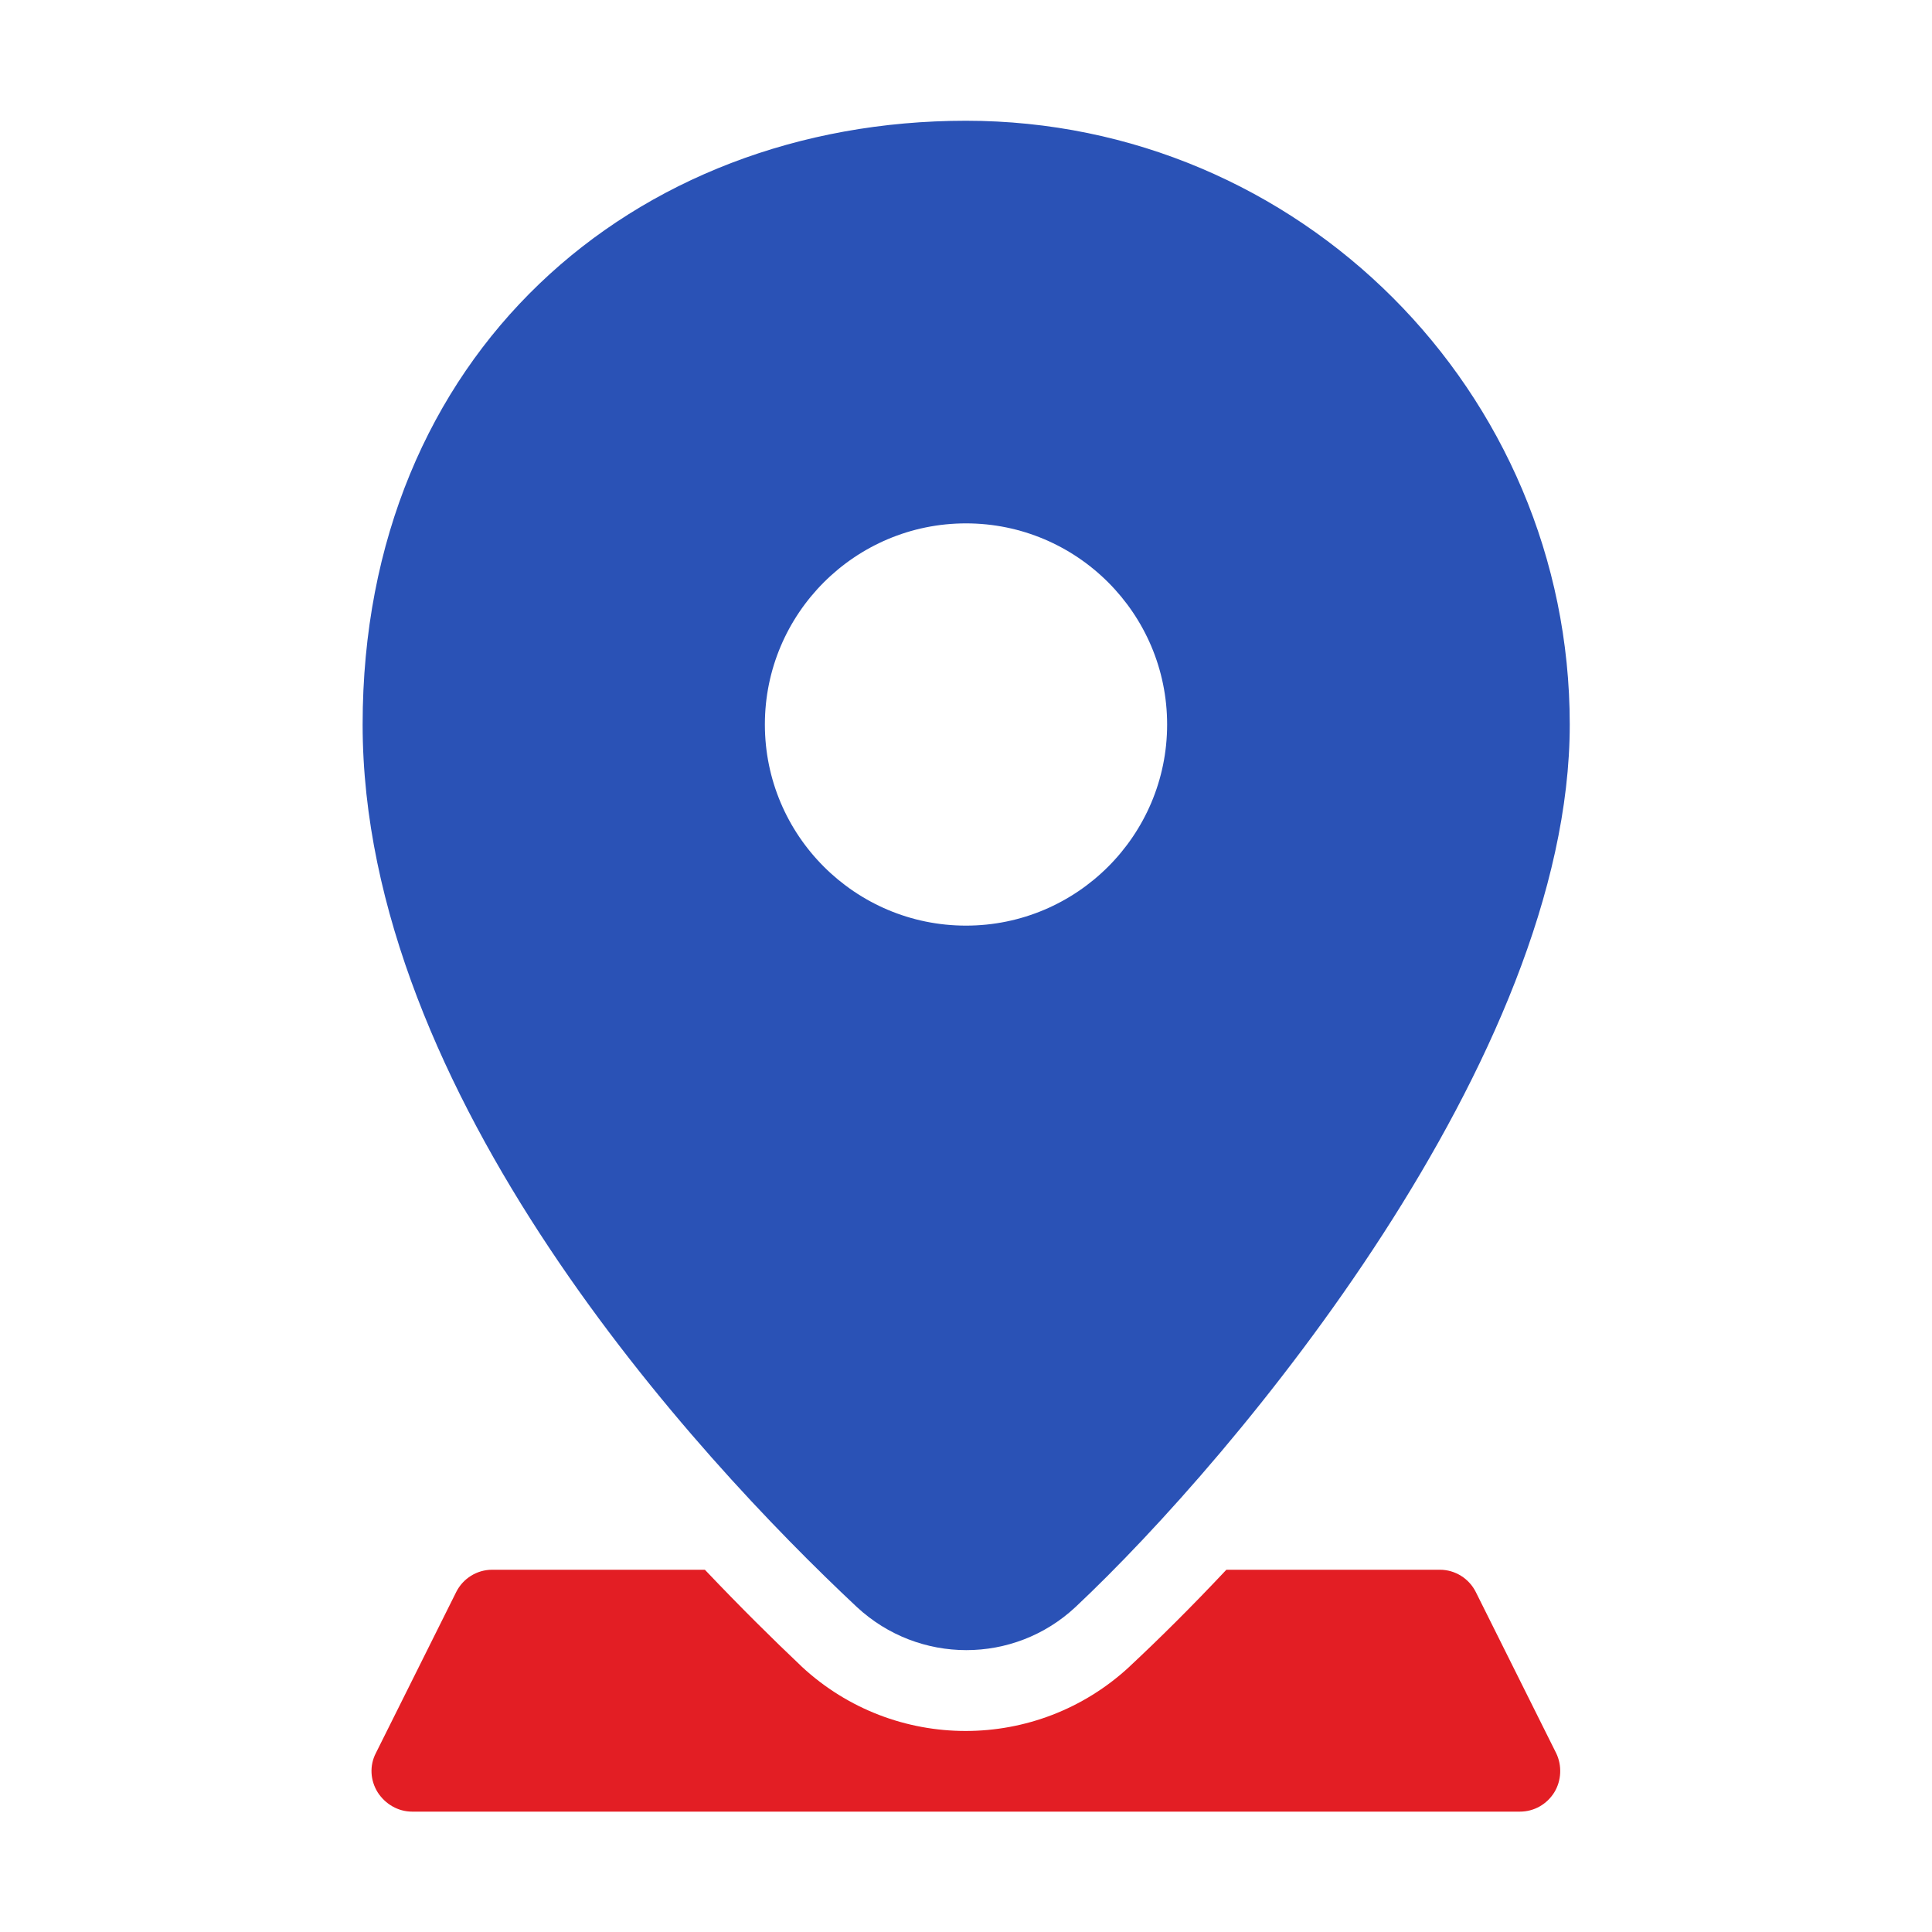
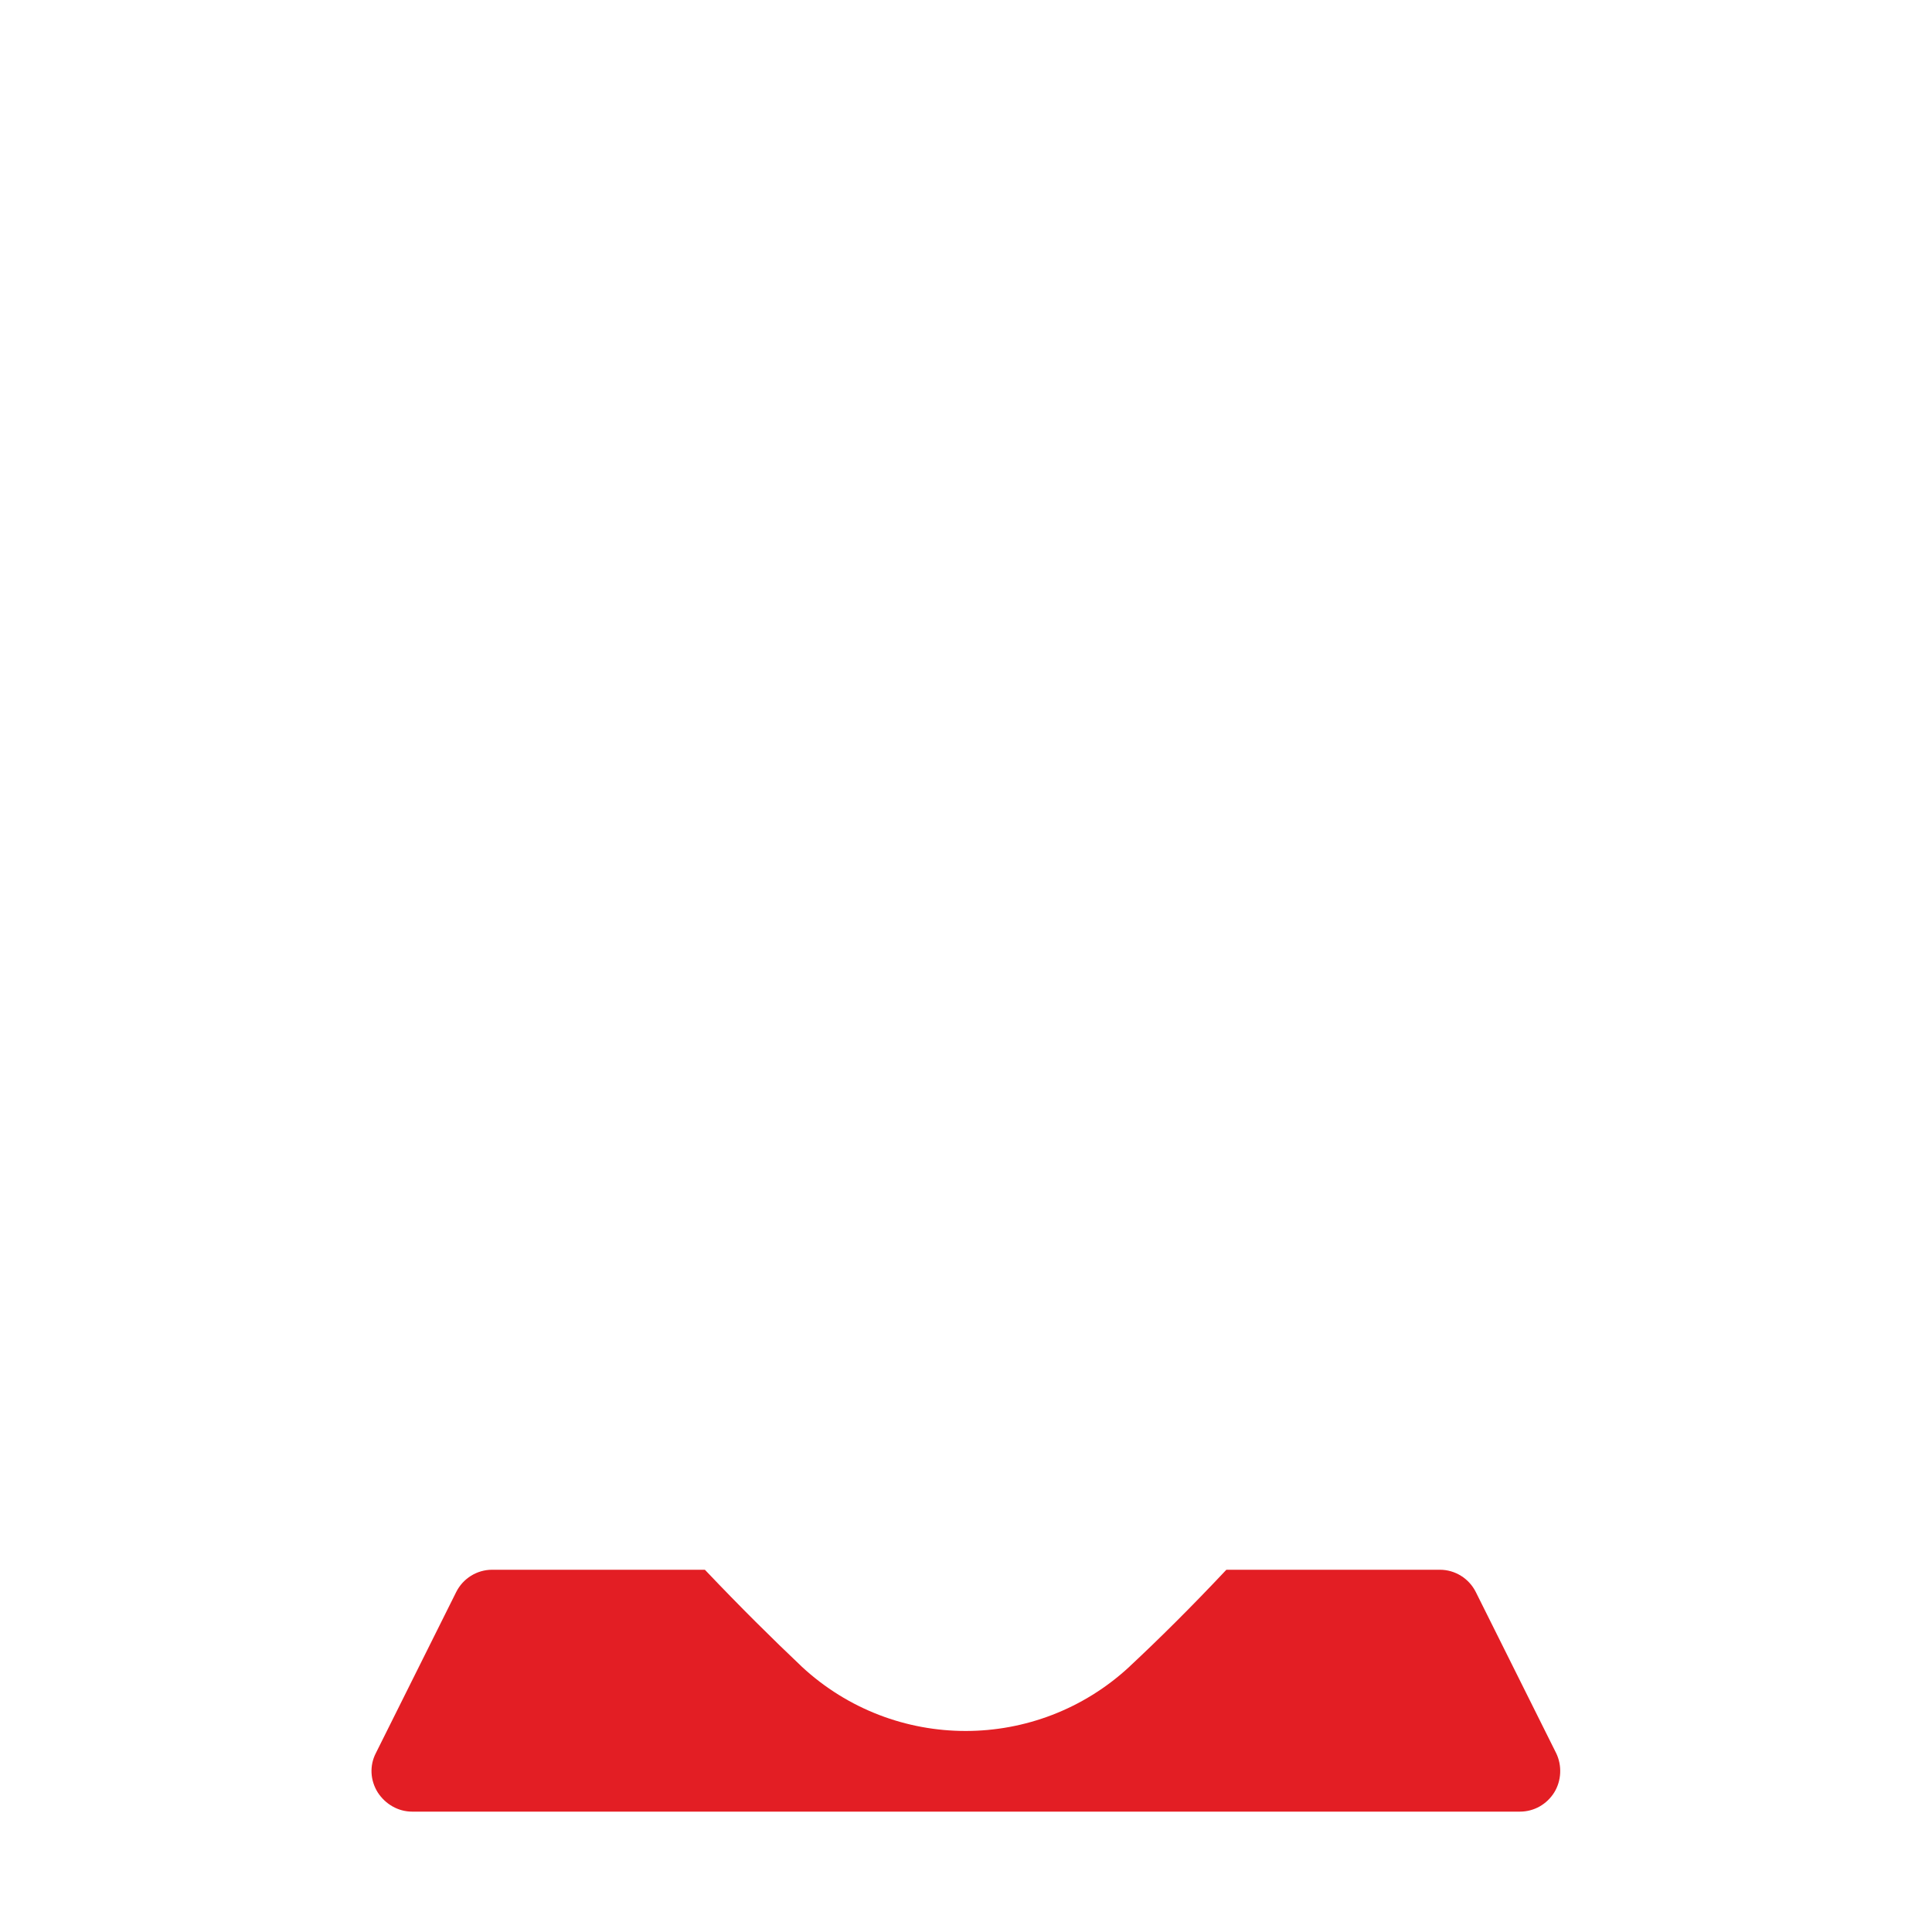
<svg xmlns="http://www.w3.org/2000/svg" id="Layer_1" version="1.1" viewBox="0 0 512 512">
  <defs>
    <style> .st0 { fill: #e31e24; } .st0, .st1 { fill-rule: evenodd; } .st1 { fill: #2a52b6; } </style>
  </defs>
  <g id="Icon">
    <path class="st0" d="M325,416c-9.3,9.9-18,18.5-25.5,25.5,0,0-.1.1-.2.2-24.5,22.7-62.3,22.7-86.8,0,0,0-.1-.1-.2-.2-7.4-7-16.1-15.6-25.5-25.5h-56.4c-4,0-7.7,2.3-9.5,5.9l-21.3,42.7c-1.7,3.3-1.5,7.2.5,10.4,2,3.1,5.4,5.1,9.1,5.1h293.6c3.7,0,7.1-1.9,9.1-5.1,1.9-3.1,2.1-7.1.5-10.4l-21.3-42.7c-1.8-3.6-5.5-5.9-9.5-5.9h-56.4Z" />
-     <path class="st1" d="M256,32c88.3,0,160,71.7,160,160s-88.3,193.8-131,233.9h0c-16.3,15.2-41.5,15.2-57.9,0,0,0,0,0,0,0-42.8-40.1-131-135.8-131-233.9S167.7,32,256,32h0ZM256,138.7c-29.4,0-53.3,23.9-53.3,53.3s23.9,53.3,53.3,53.3,53.3-23.9,53.3-53.3-23.9-53.3-53.3-53.3Z" />
  </g>
</svg>